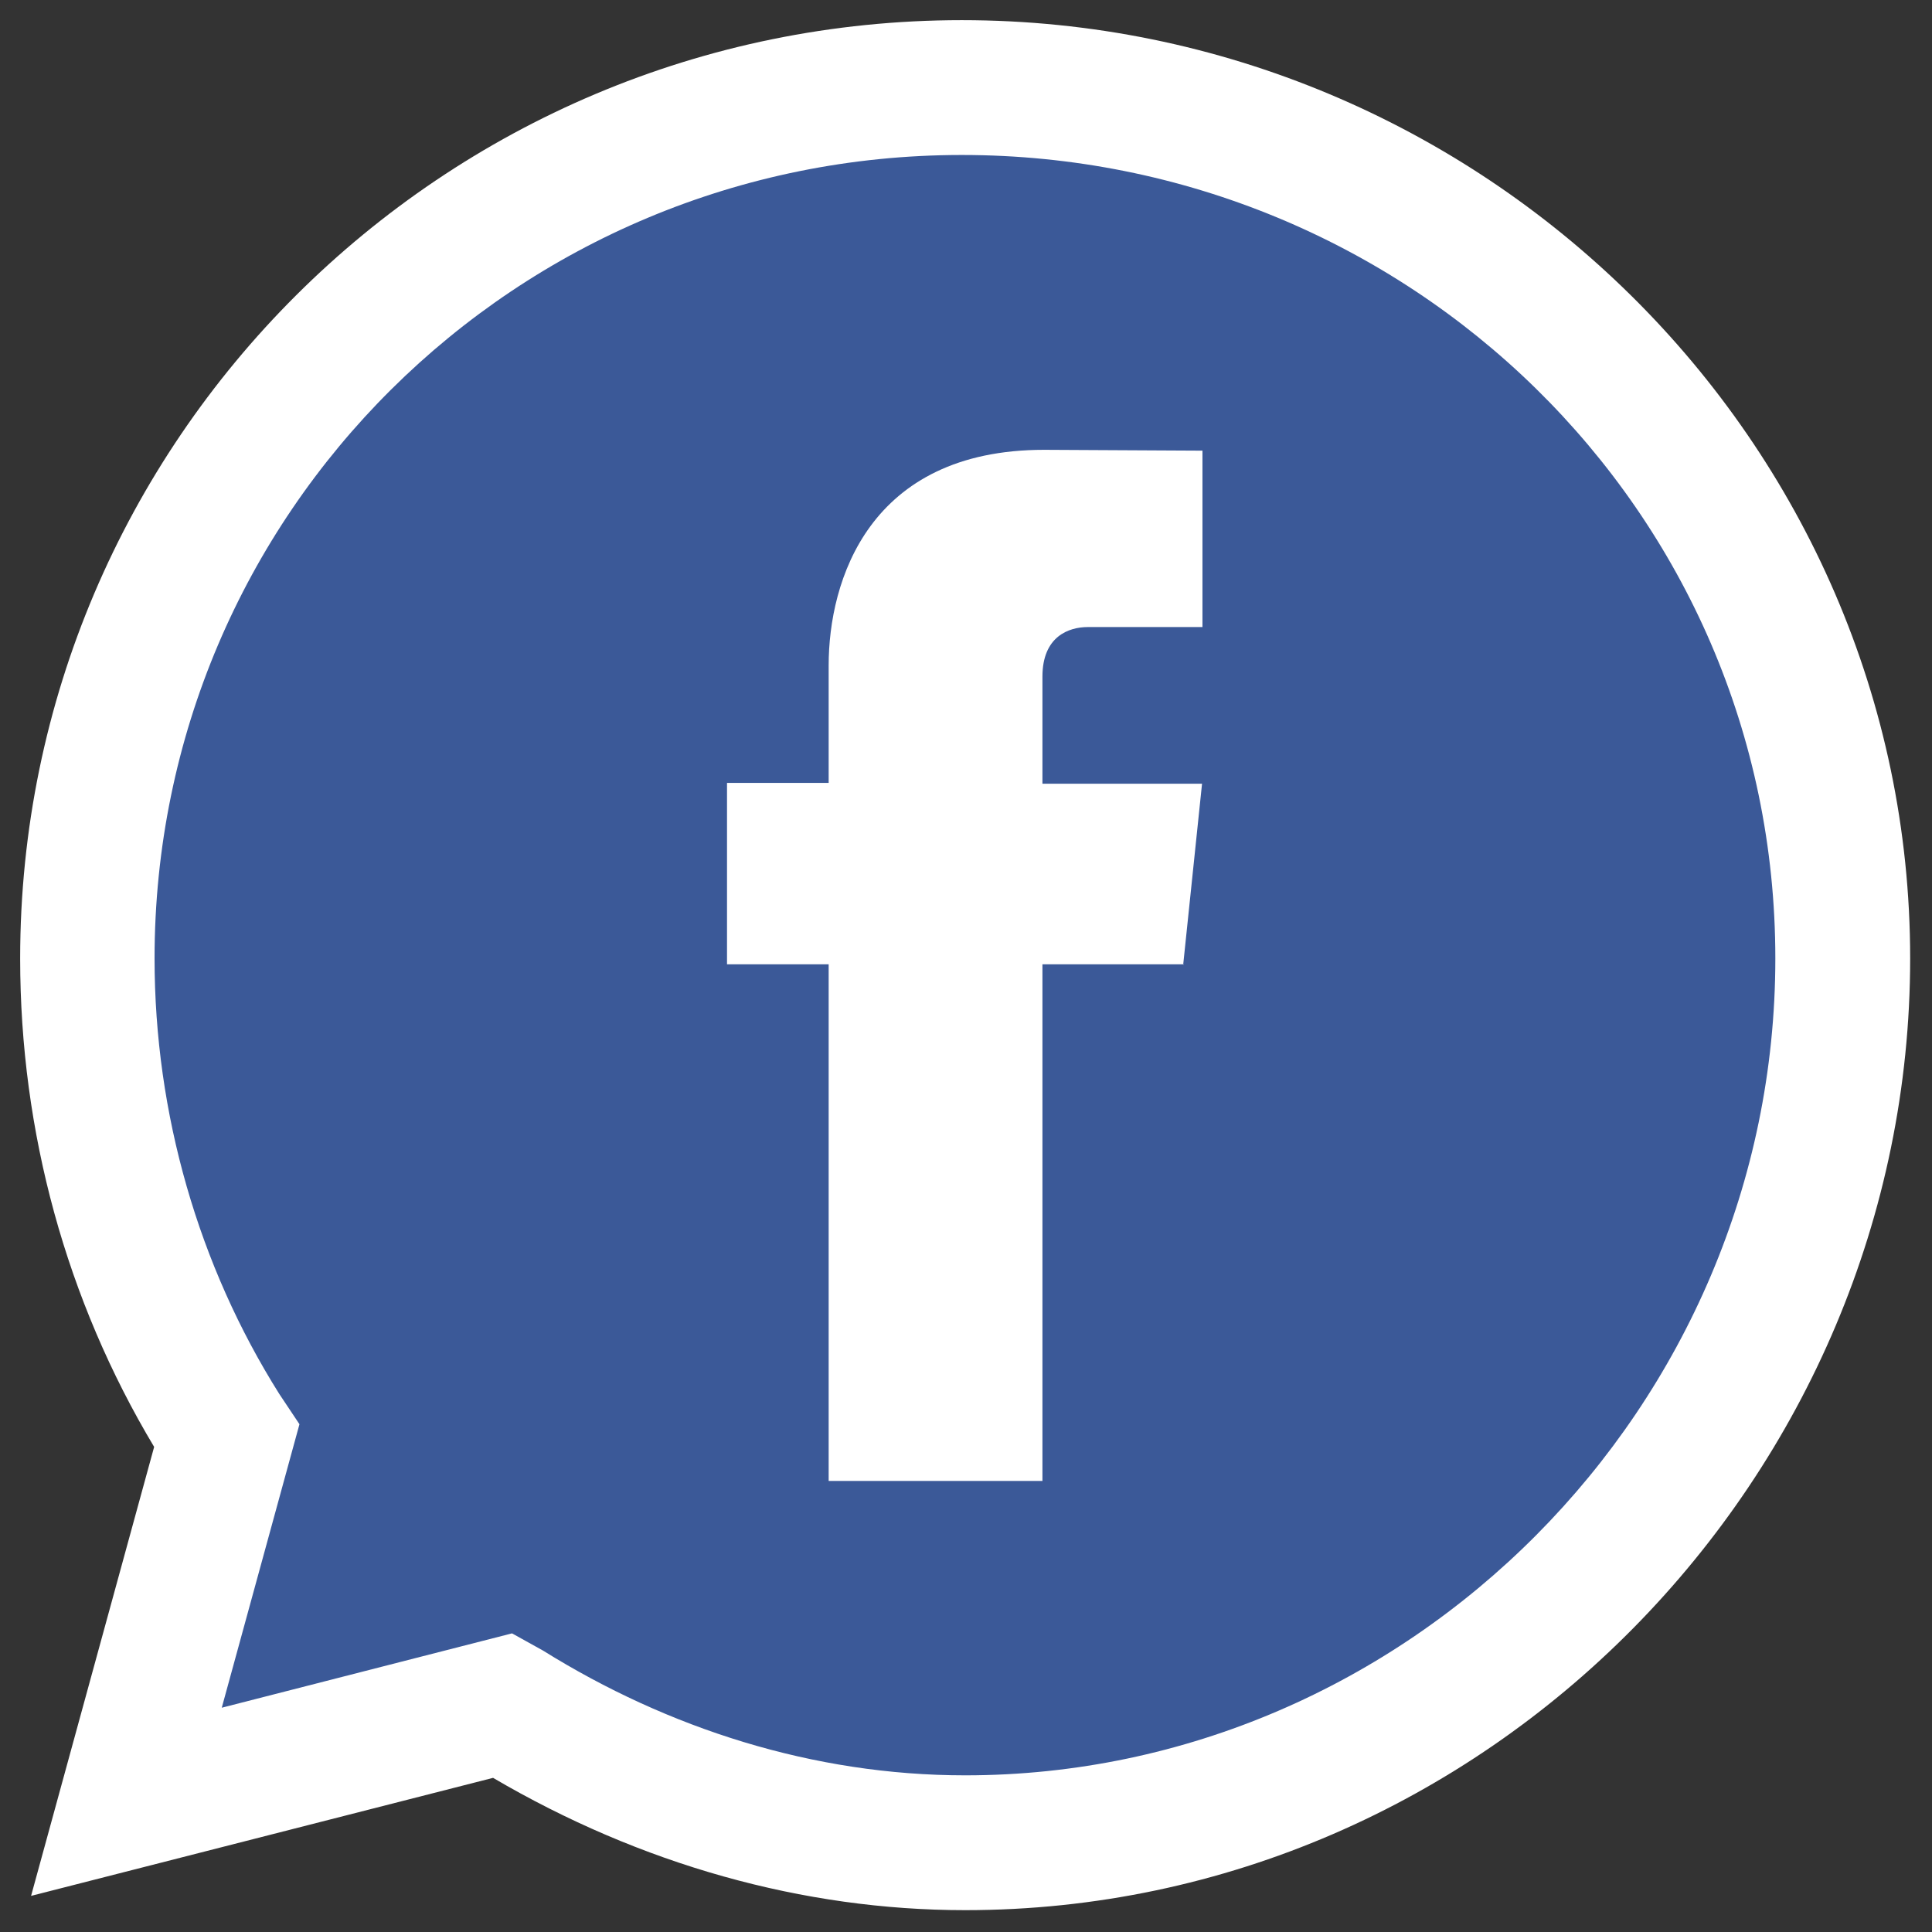
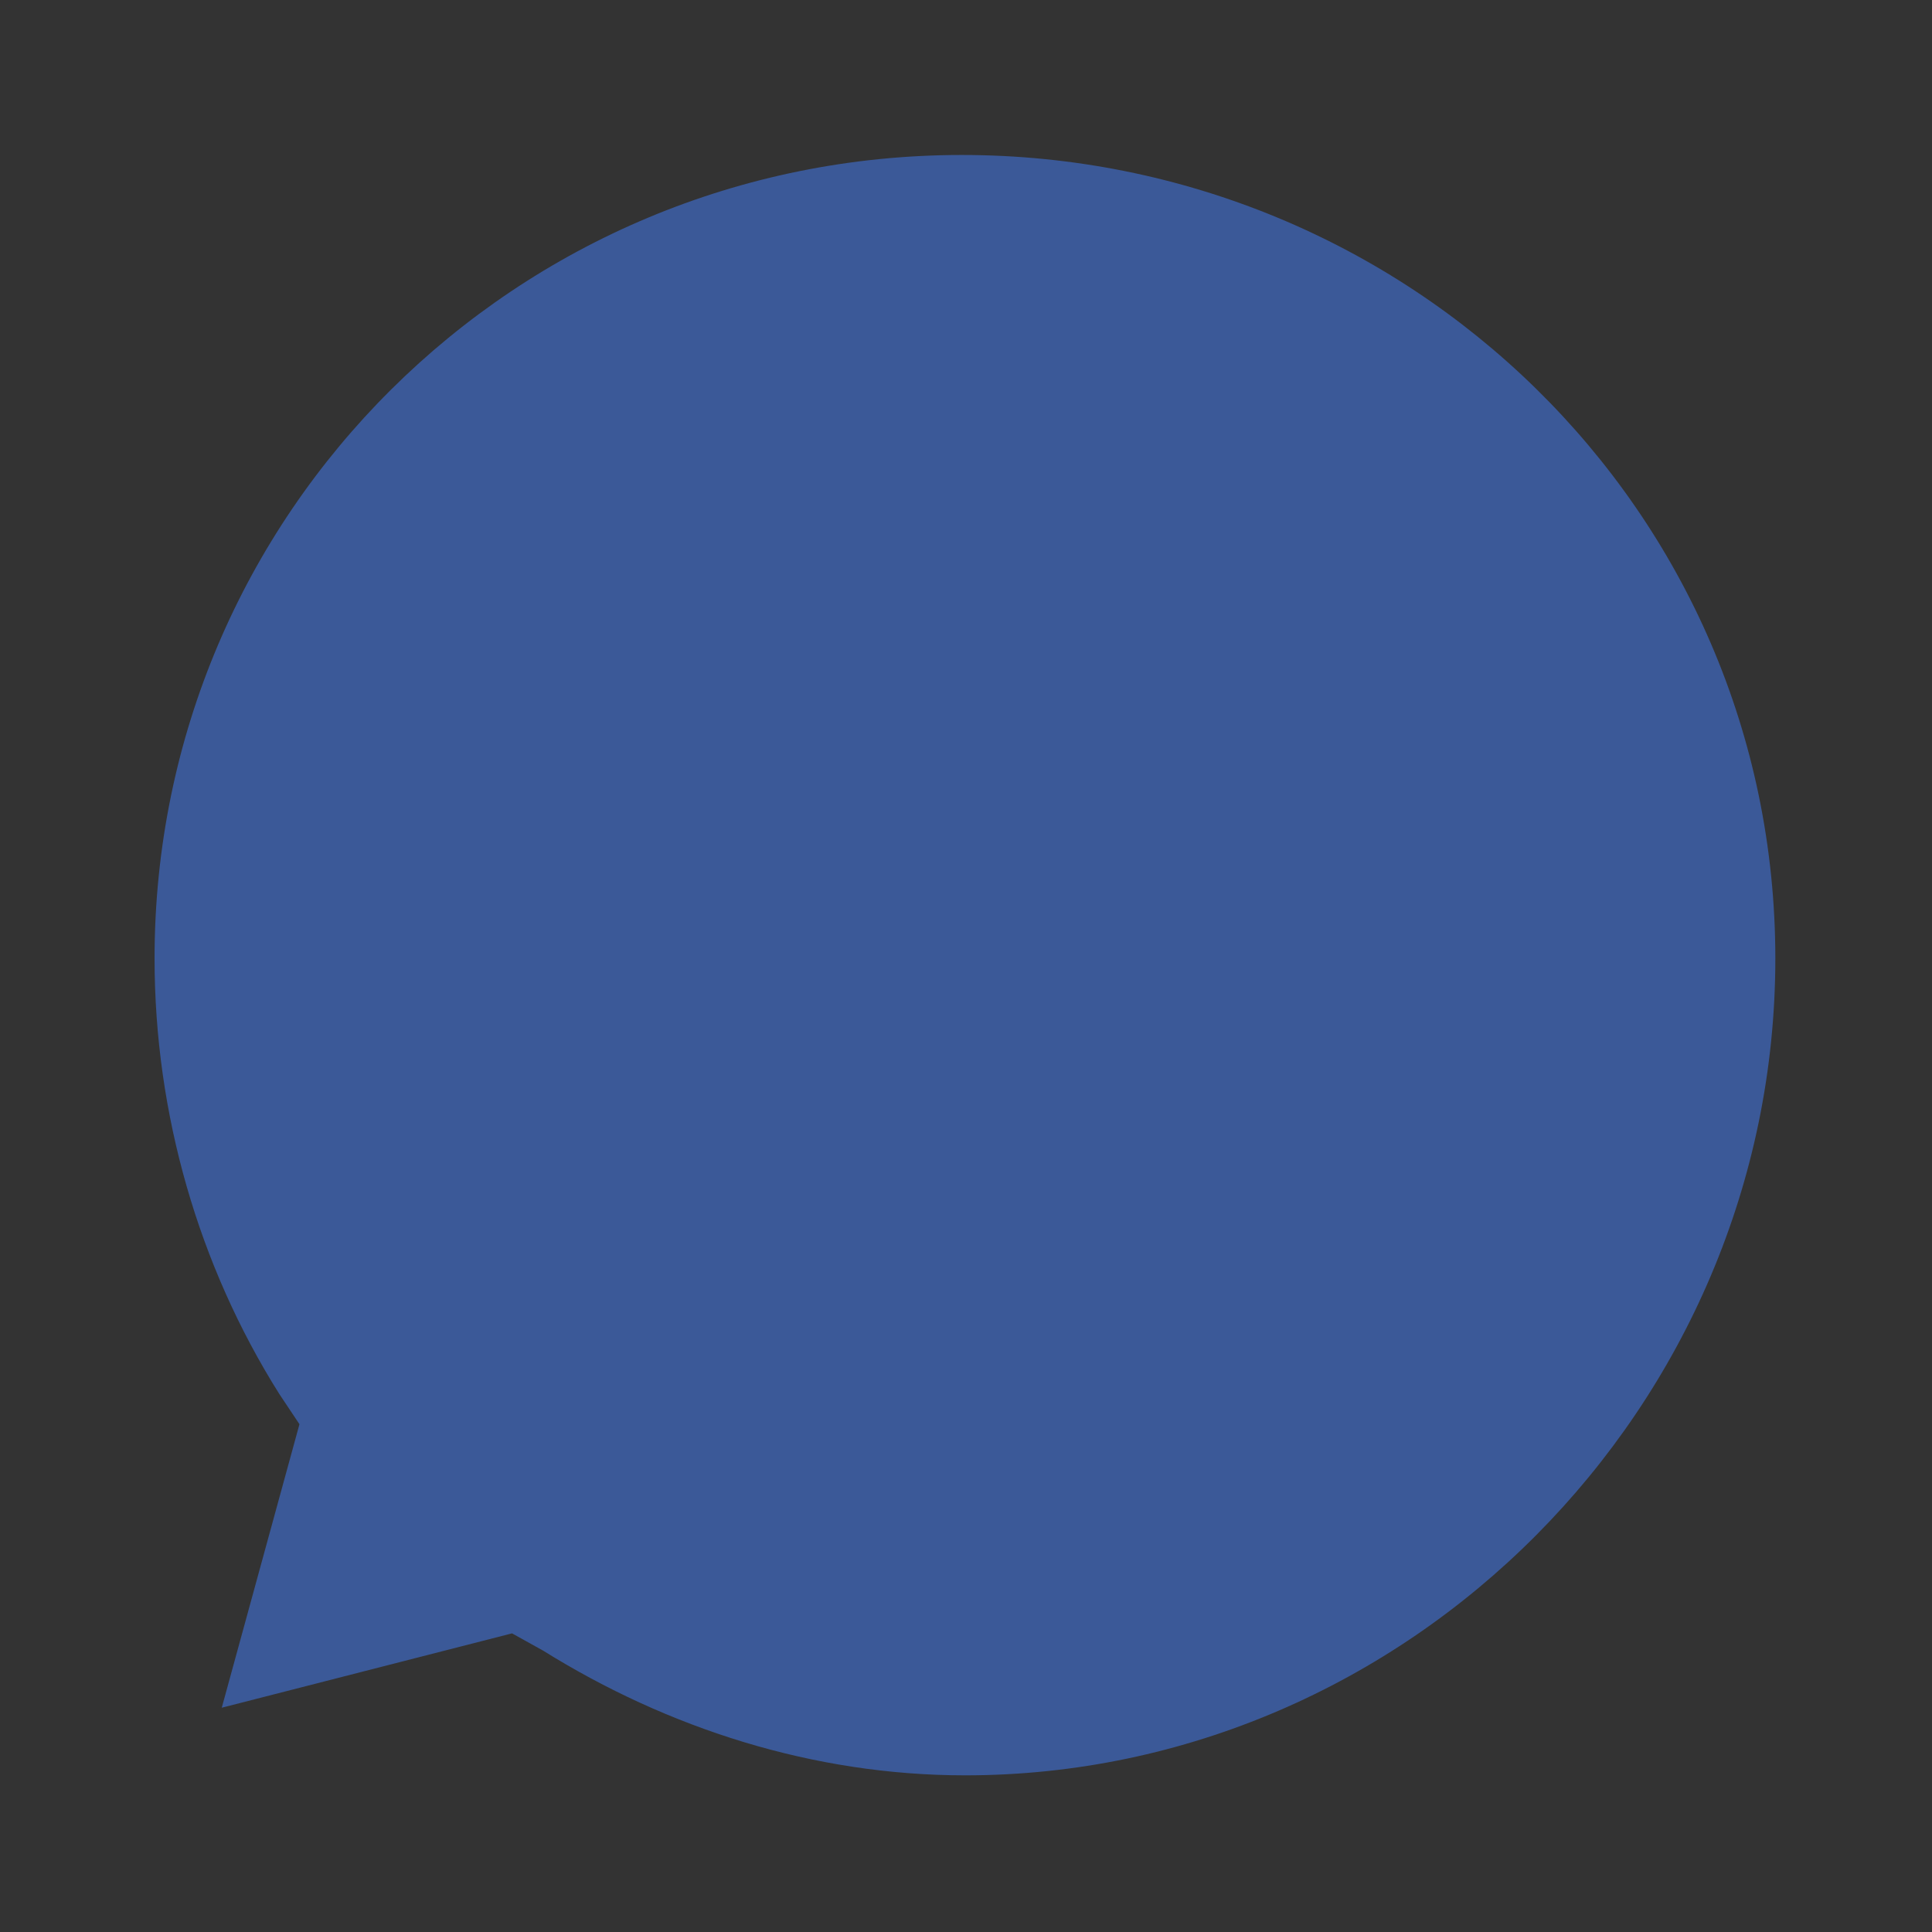
<svg xmlns="http://www.w3.org/2000/svg" id="Layer_1" data-name="Layer 1" viewBox="0 0 46 46">
  <rect x="0" y="0" width="46" height="46" fill="#333333" stroke="none" />
  <defs>
    <style>
      .cls-1 {
        fill: #3b5998;
      }

      .cls-1, .cls-2 {
        stroke-width: 0px;
      }

      .cls-2 {
        fill: #fff;
      }
    </style>
  </defs>
-   <path class="cls-2" d="M22.98,45.48c-3.86,0-7.73-1.09-11.24-3.15l-11,2.81,2.93-10.69C1.58,30.96.48,26.95.48,22.82.48,10.5,10.53.48,22.9.48s22.58,10.02,22.58,22.34-10.09,22.66-22.5,22.66" />
-   <path class="cls-1" d="M12.21,38.9l.72.4c2.97,1.85,6.43,2.97,10.05,2.97,10.53,0,19.29-8.76,19.29-19.45S33.51,3.69,22.9,3.69,3.68,12.21,3.68,22.82c0,3.7,1.05,7.32,2.97,10.37l.48.72-1.85,6.75,6.91-1.77Z" />
-   <path class="cls-2" d="M28.18,22.96h-3.36v12.3h-5.09v-12.3h-2.42v-4.32h2.42v-2.8c0-2,.95-5.13,5.13-5.13l3.77.02v4.2h-2.73c-.45,0-1.08.22-1.08,1.18v2.55h3.8l-.45,4.32Z" />
+   <path class="cls-1" d="M12.21,38.9l.72.4c2.97,1.85,6.43,2.97,10.05,2.97,10.53,0,19.29-8.76,19.29-19.45S33.51,3.69,22.9,3.69,3.68,12.21,3.68,22.82c0,3.7,1.05,7.32,2.97,10.37l.48.72-1.85,6.75,6.91-1.77" />
</svg>